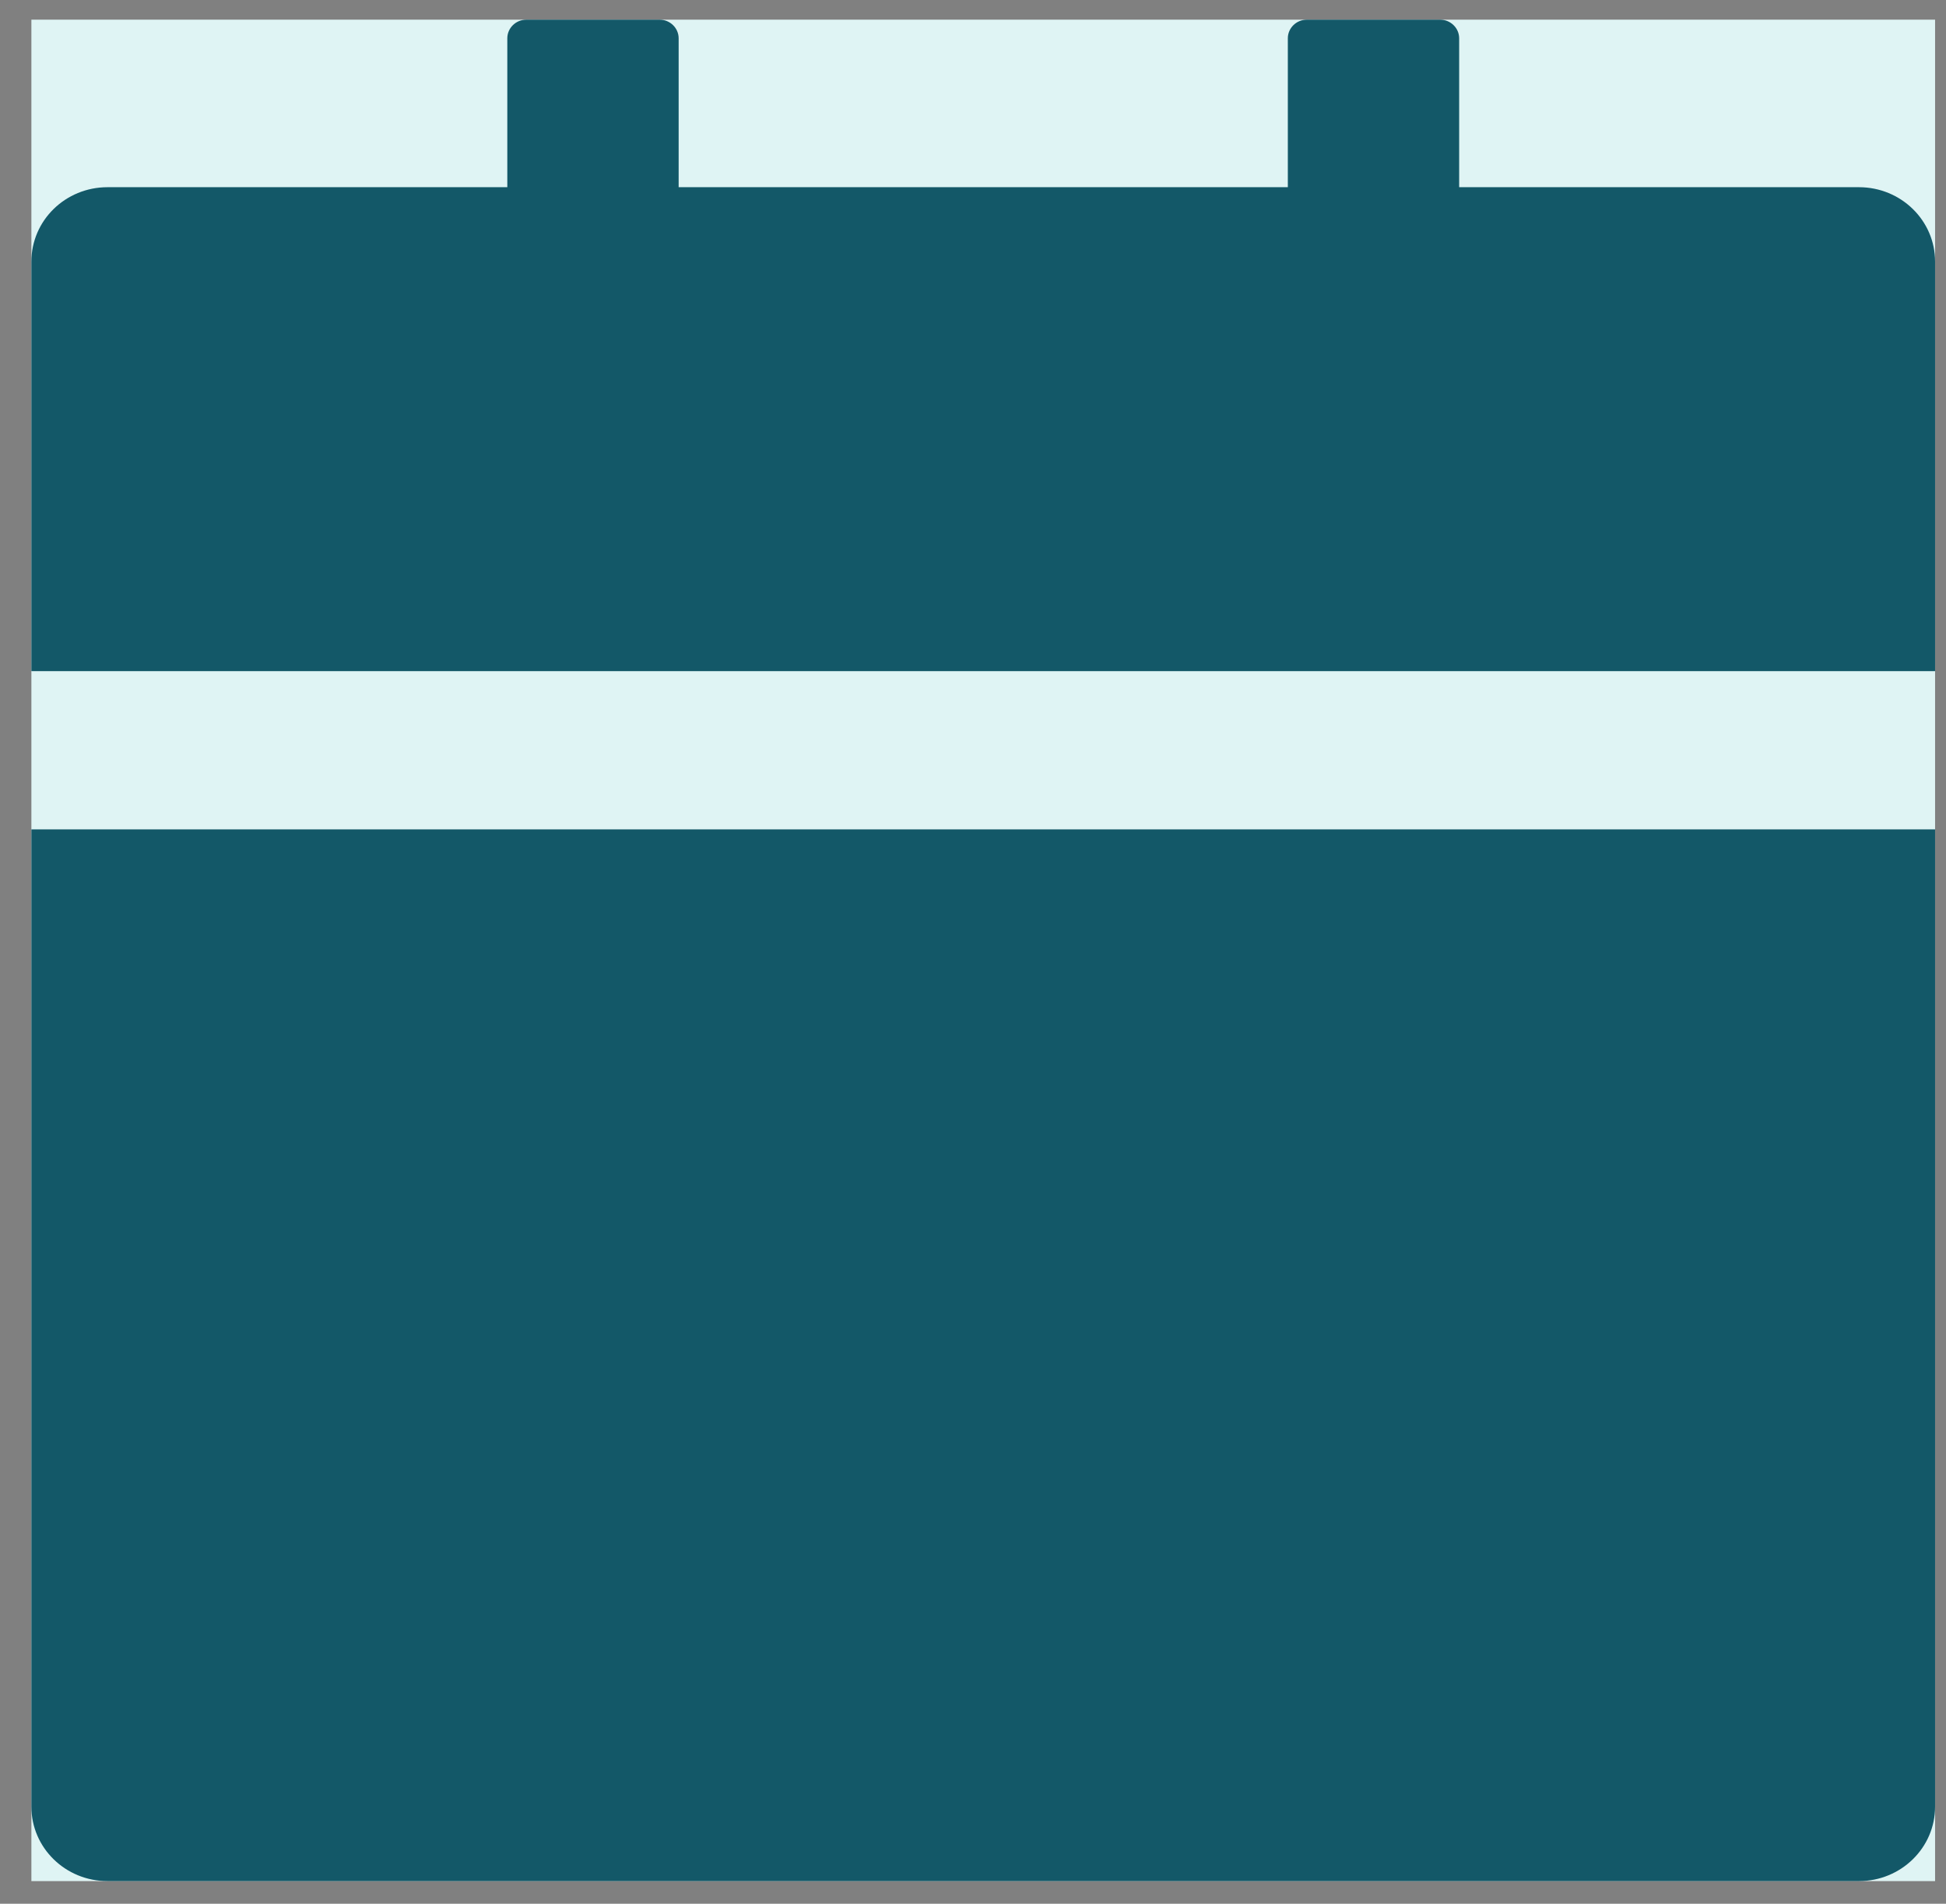
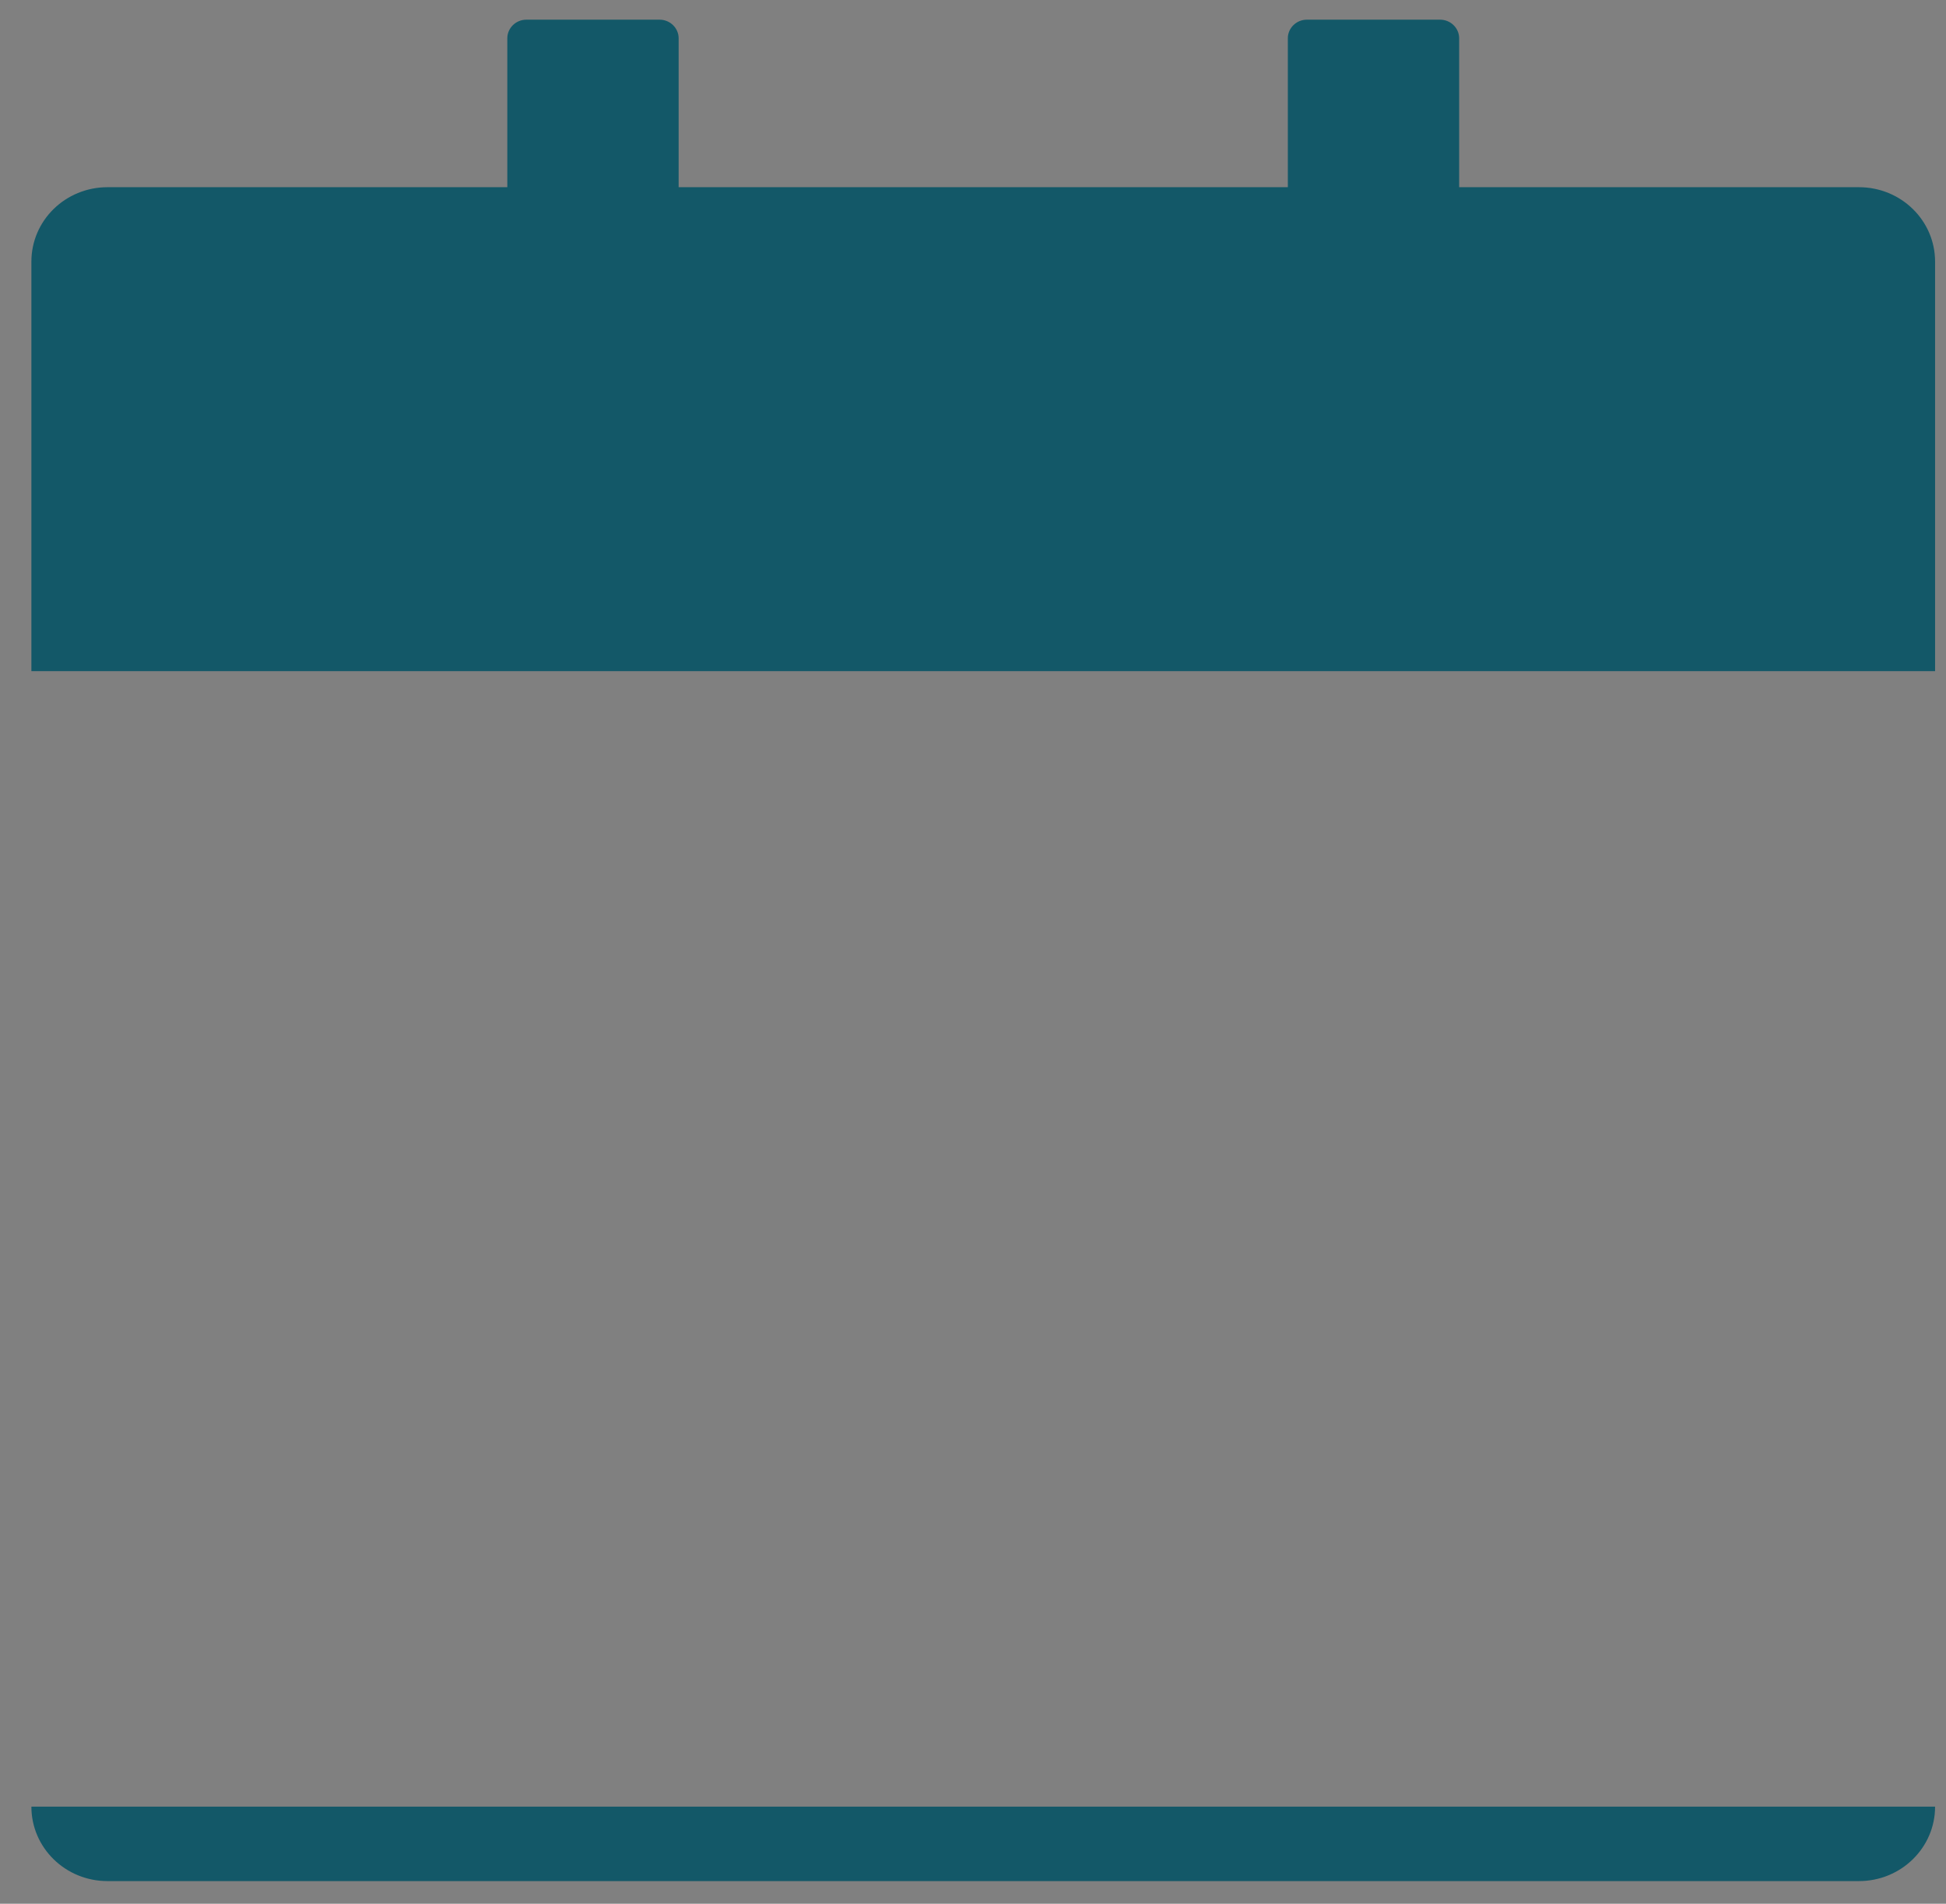
<svg xmlns="http://www.w3.org/2000/svg" width="46" height="45" viewBox="0 0 46 45" fill="none">
  <rect x="0" y="0" width="46" height="45" fill="#808080" stroke="none" />
  <g clip-path="url(#clip0_172_8395)">
-     <rect width="45" height="44" transform="matrix(-1 0 0 1 45.742 0.465)" fill="#DFF4F4" />
-     <path d="M45.742 42.705C45.742 43.678 44.937 44.465 43.942 44.465H2.542C1.546 44.465 0.742 43.678 0.742 42.705V19.605H45.742V42.705ZM2.542 4.425H11.992V0.905C11.992 0.663 12.194 0.465 12.442 0.465H15.592C15.839 0.465 16.042 0.663 16.042 0.905V4.425H30.442V0.905C30.442 0.663 30.644 0.465 30.892 0.465H34.042C34.289 0.465 34.492 0.663 34.492 0.905V4.425H43.942C44.937 4.425 45.742 5.211 45.742 6.185V15.865H0.742V6.185C0.742 5.211 1.546 4.425 2.542 4.425Z" fill="#135868" />
+     <path d="M45.742 42.705C45.742 43.678 44.937 44.465 43.942 44.465H2.542C1.546 44.465 0.742 43.678 0.742 42.705H45.742V42.705ZM2.542 4.425H11.992V0.905C11.992 0.663 12.194 0.465 12.442 0.465H15.592C15.839 0.465 16.042 0.663 16.042 0.905V4.425H30.442V0.905C30.442 0.663 30.644 0.465 30.892 0.465H34.042C34.289 0.465 34.492 0.663 34.492 0.905V4.425H43.942C44.937 4.425 45.742 5.211 45.742 6.185V15.865H0.742V6.185C0.742 5.211 1.546 4.425 2.542 4.425Z" fill="#135868" />
  </g>
  <defs>
    <clipPath id="clip0_172_8395">
      <rect width="45" height="44" fill="white" transform="matrix(-1 0 0 1 45.742 0.465)" />
    </clipPath>
  </defs>
</svg>